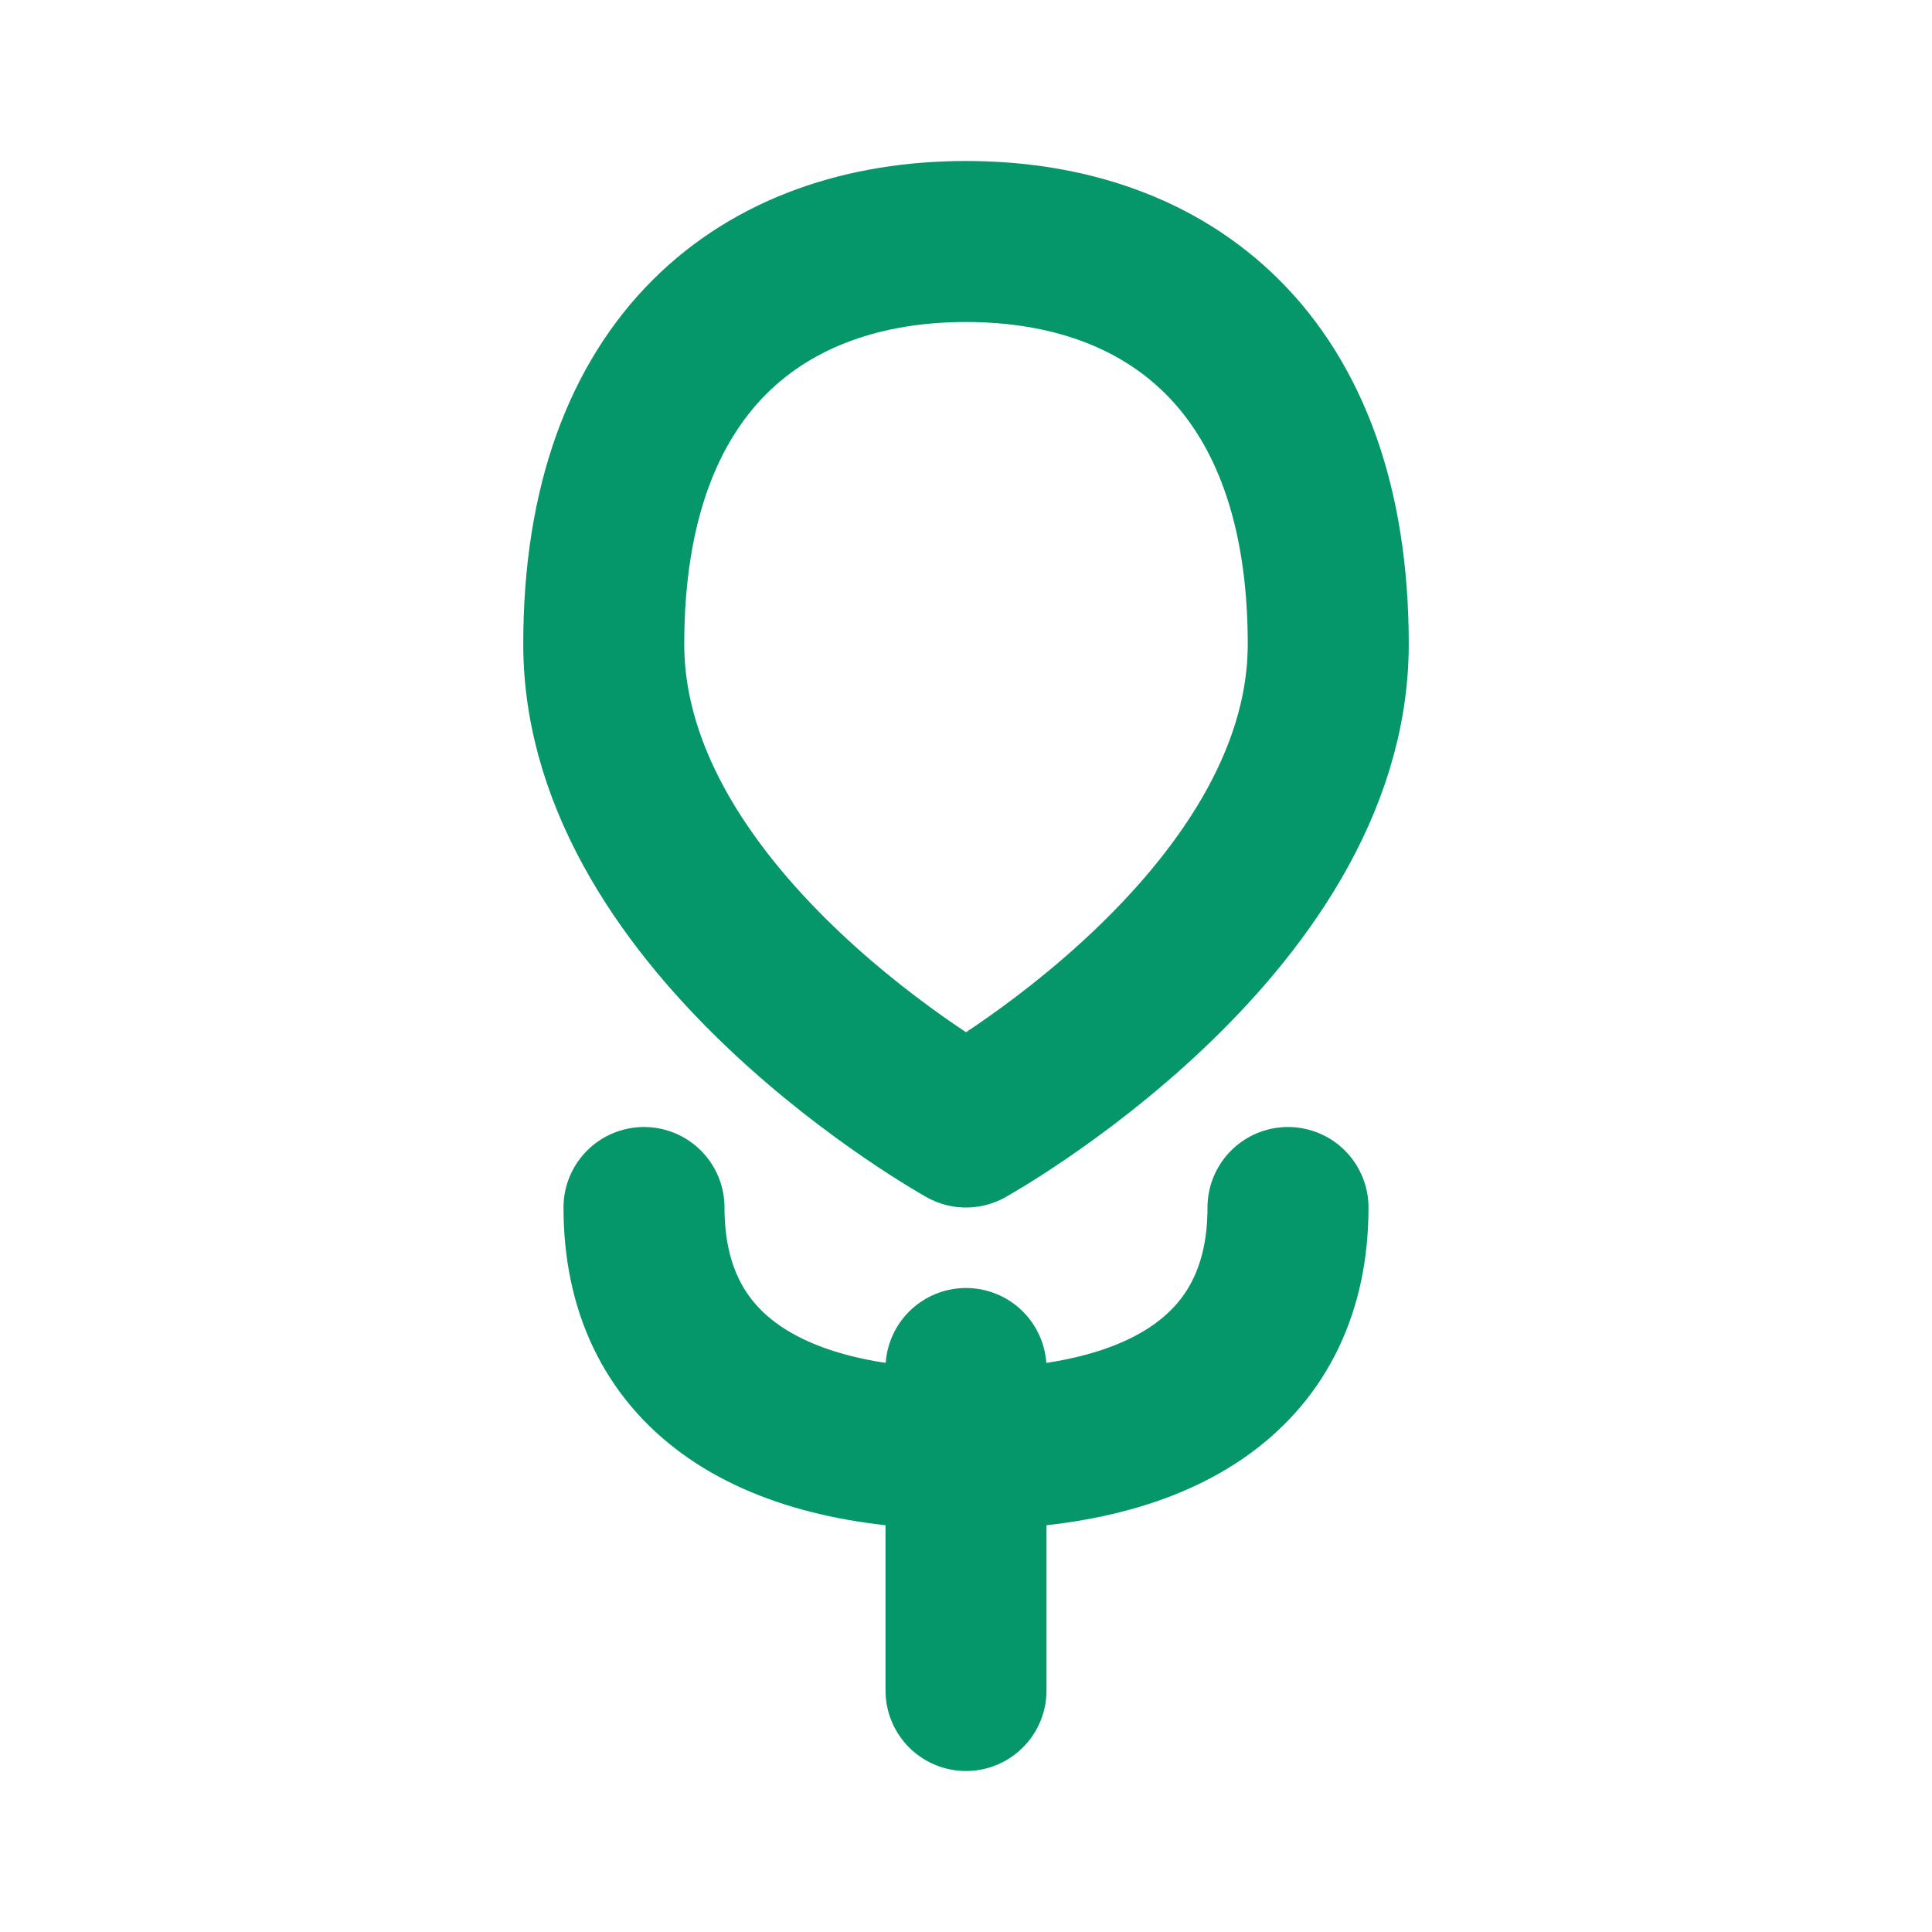
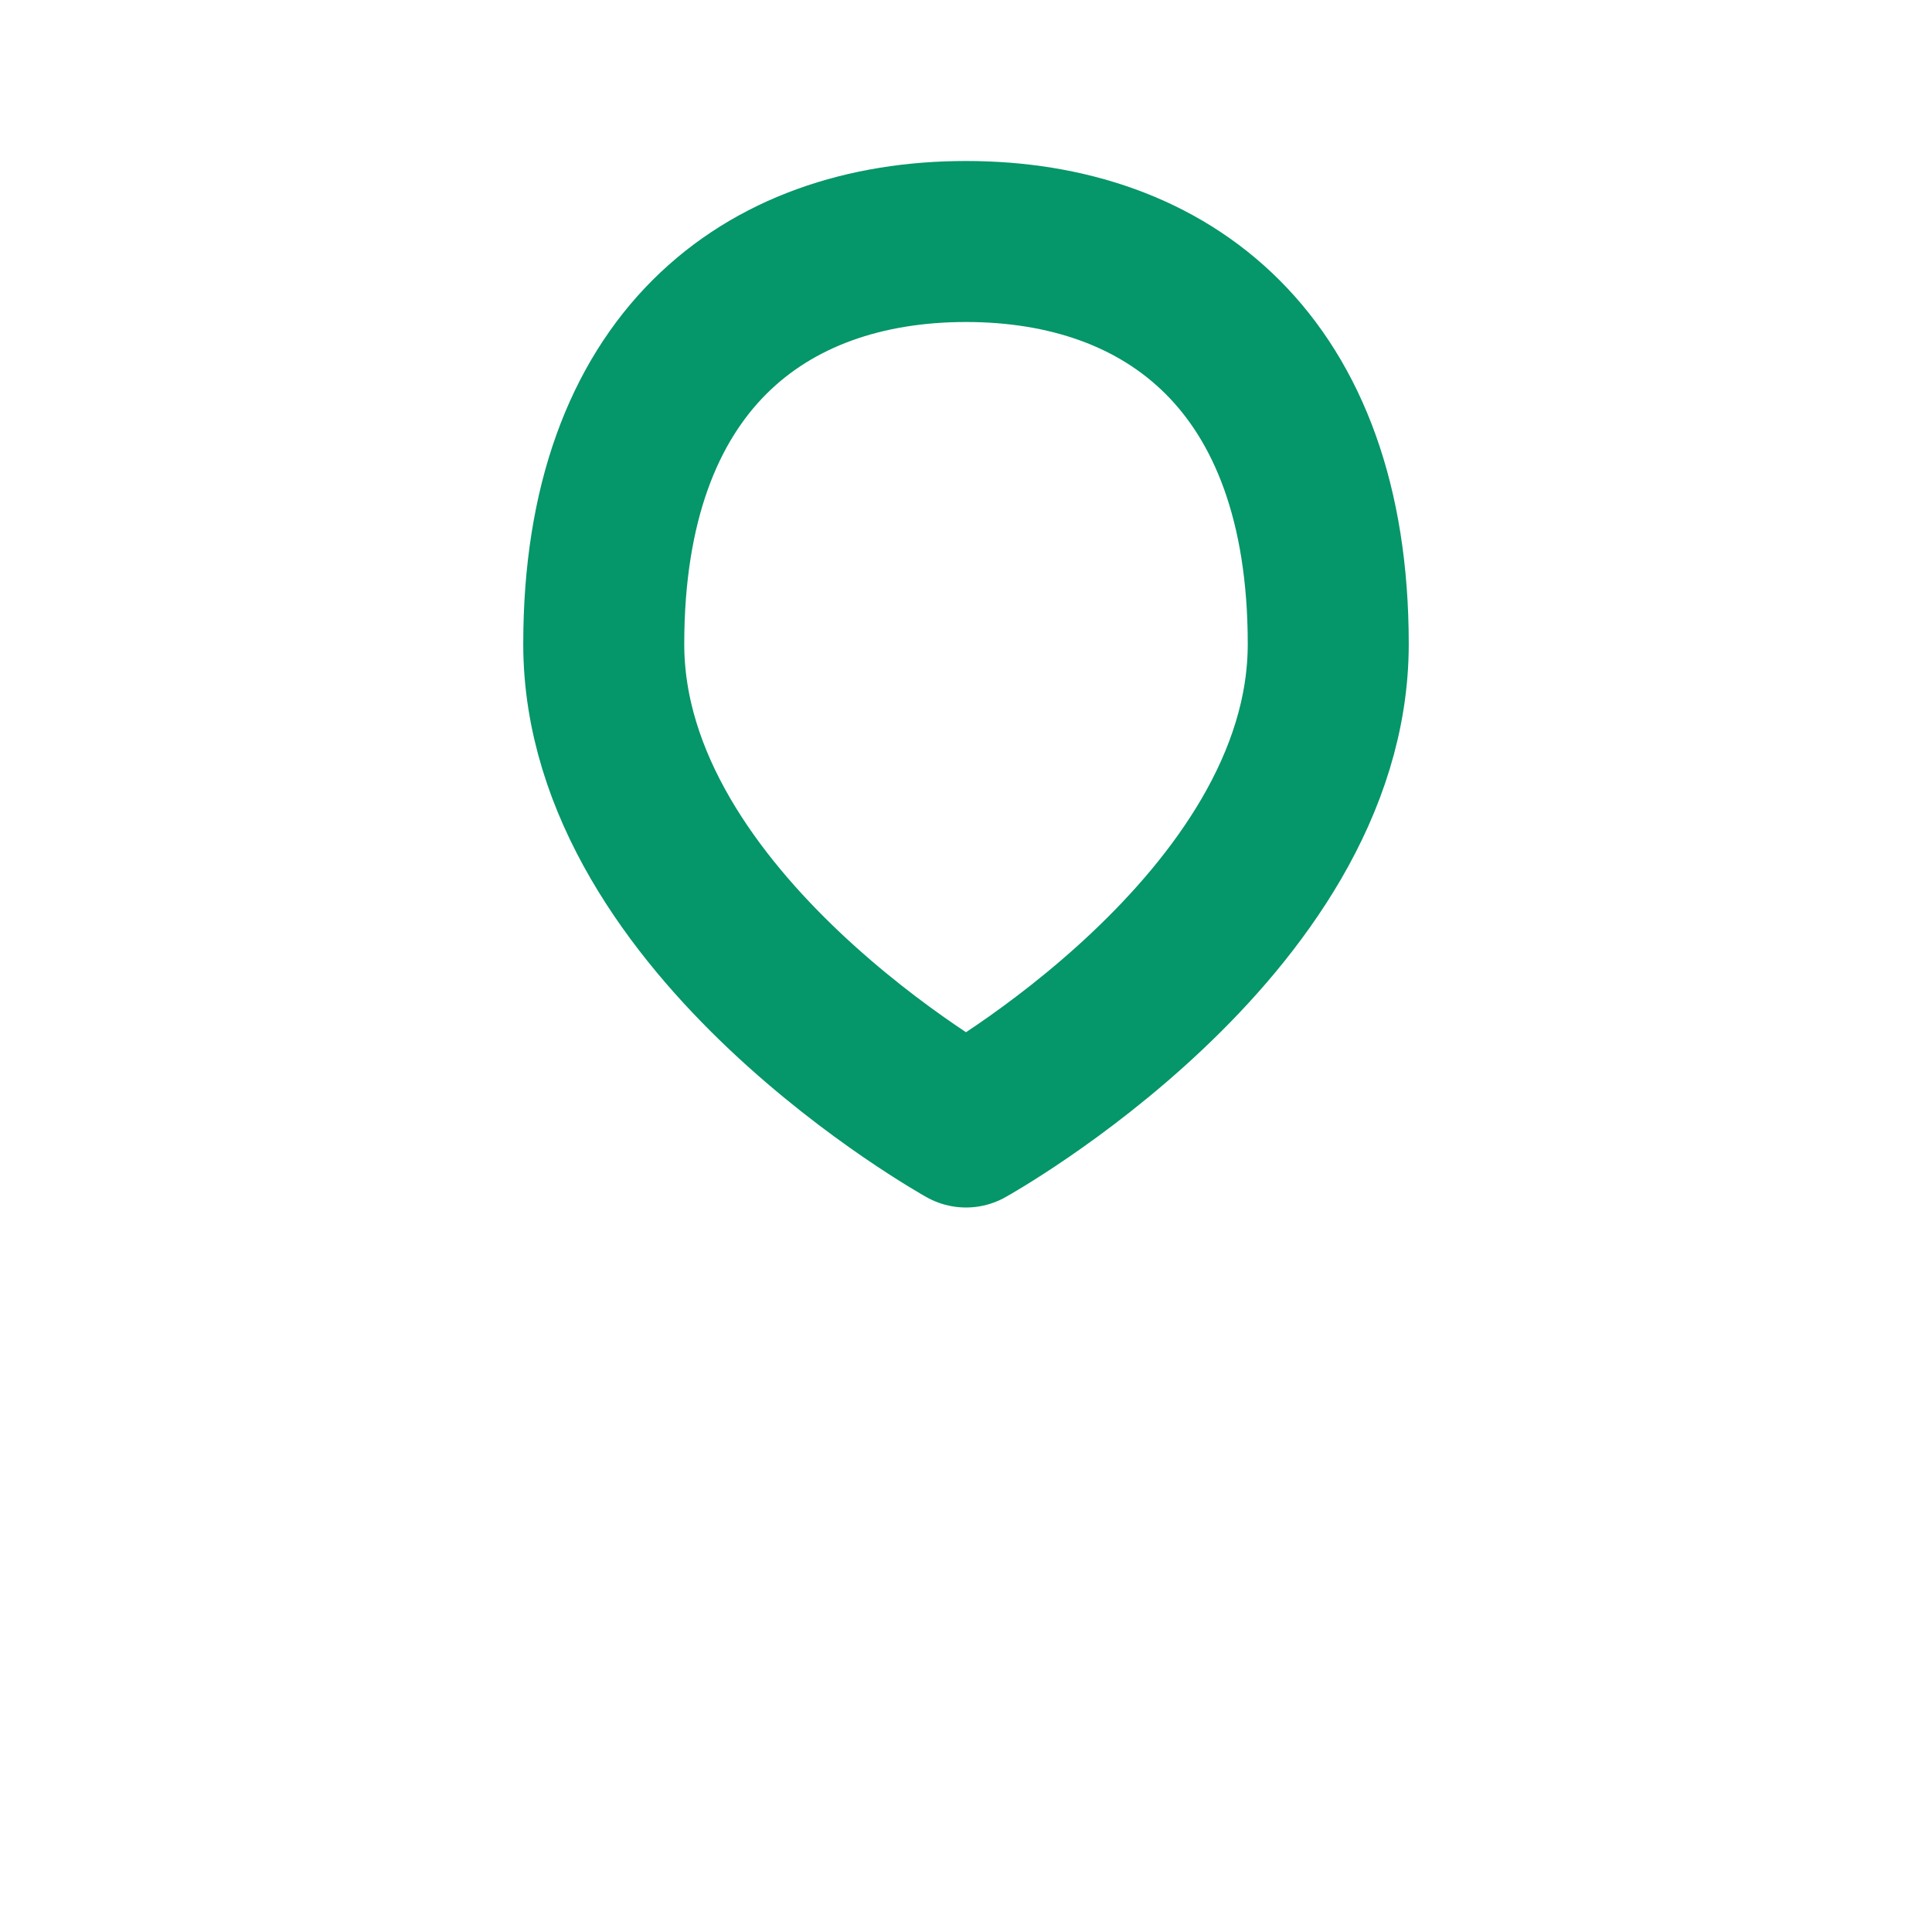
<svg xmlns="http://www.w3.org/2000/svg" viewBox="0 0 24 24" fill="none" stroke="#059669" stroke-width="2" stroke-linecap="round" stroke-linejoin="round">
  <path d="M12 3C9.5 3 7.5 4.5 7.5 8c0 3.5 4.5 6 4.5 6s4.5-2.5 4.5-6c0-3.5-2-5-4.5-5z" />
-   <path d="M12 17v4" />
-   <path d="M8 15c0 2 1.5 3 4 3s4-1 4-3" />
</svg>